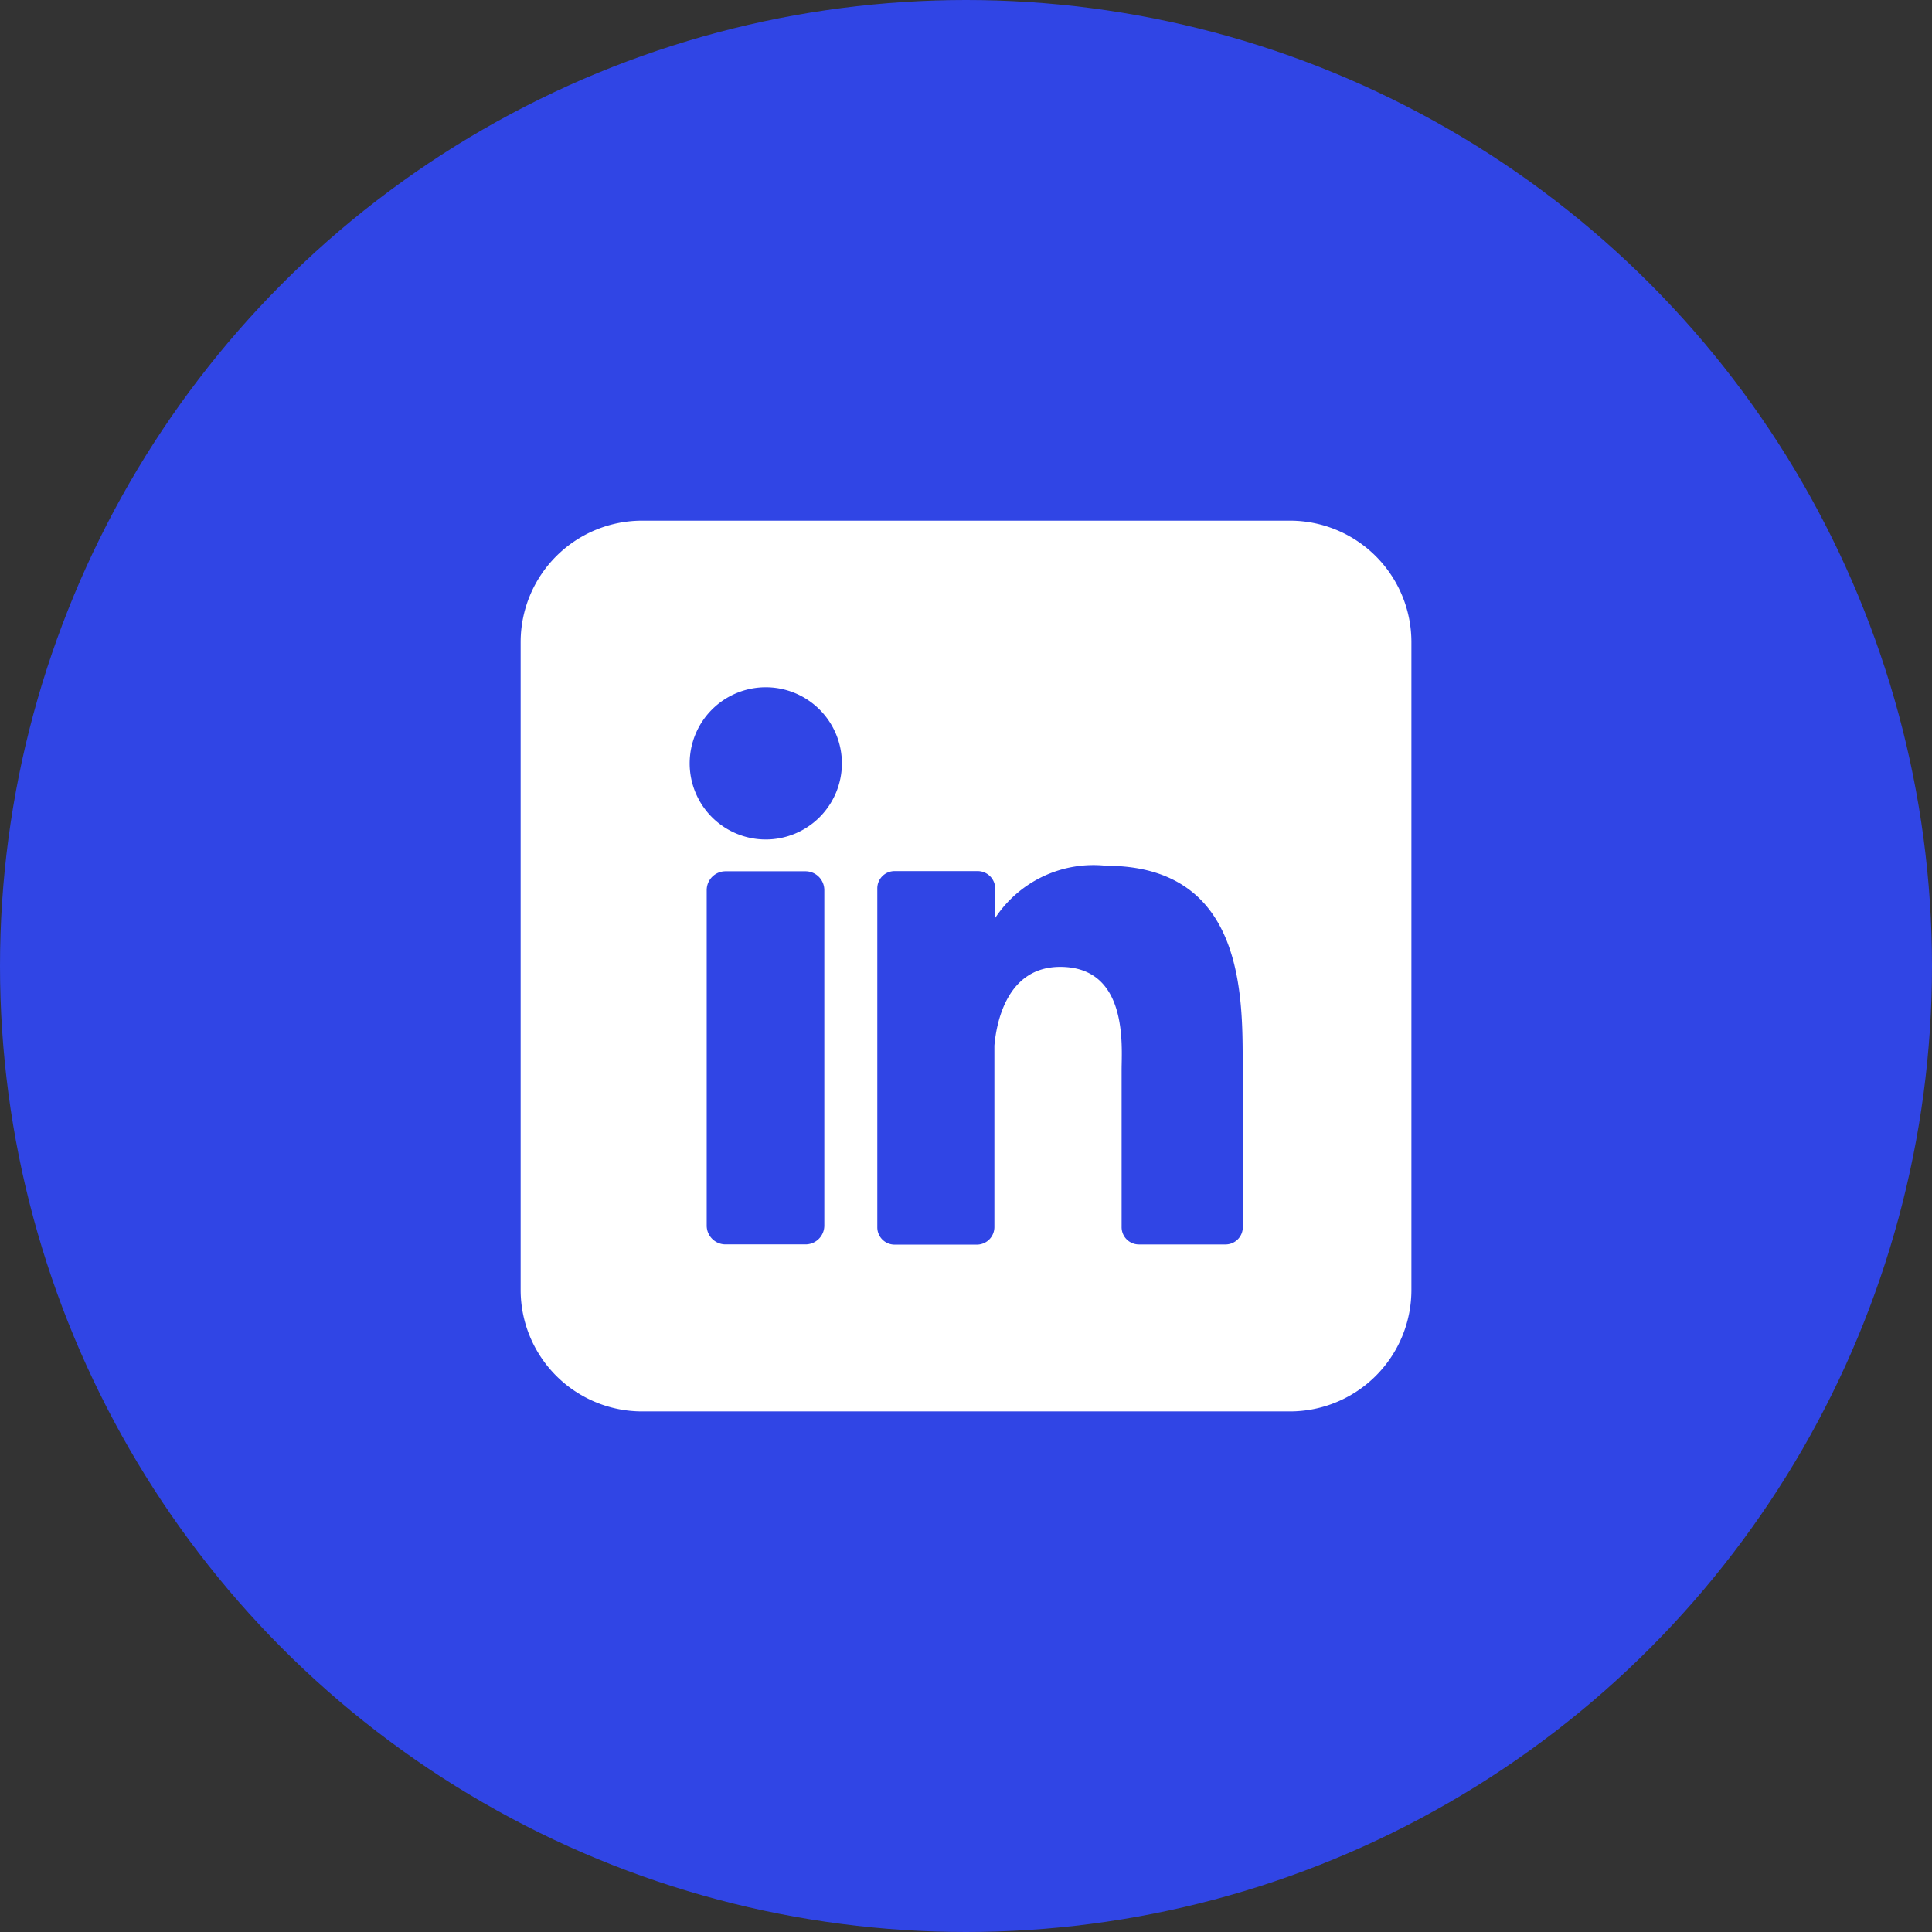
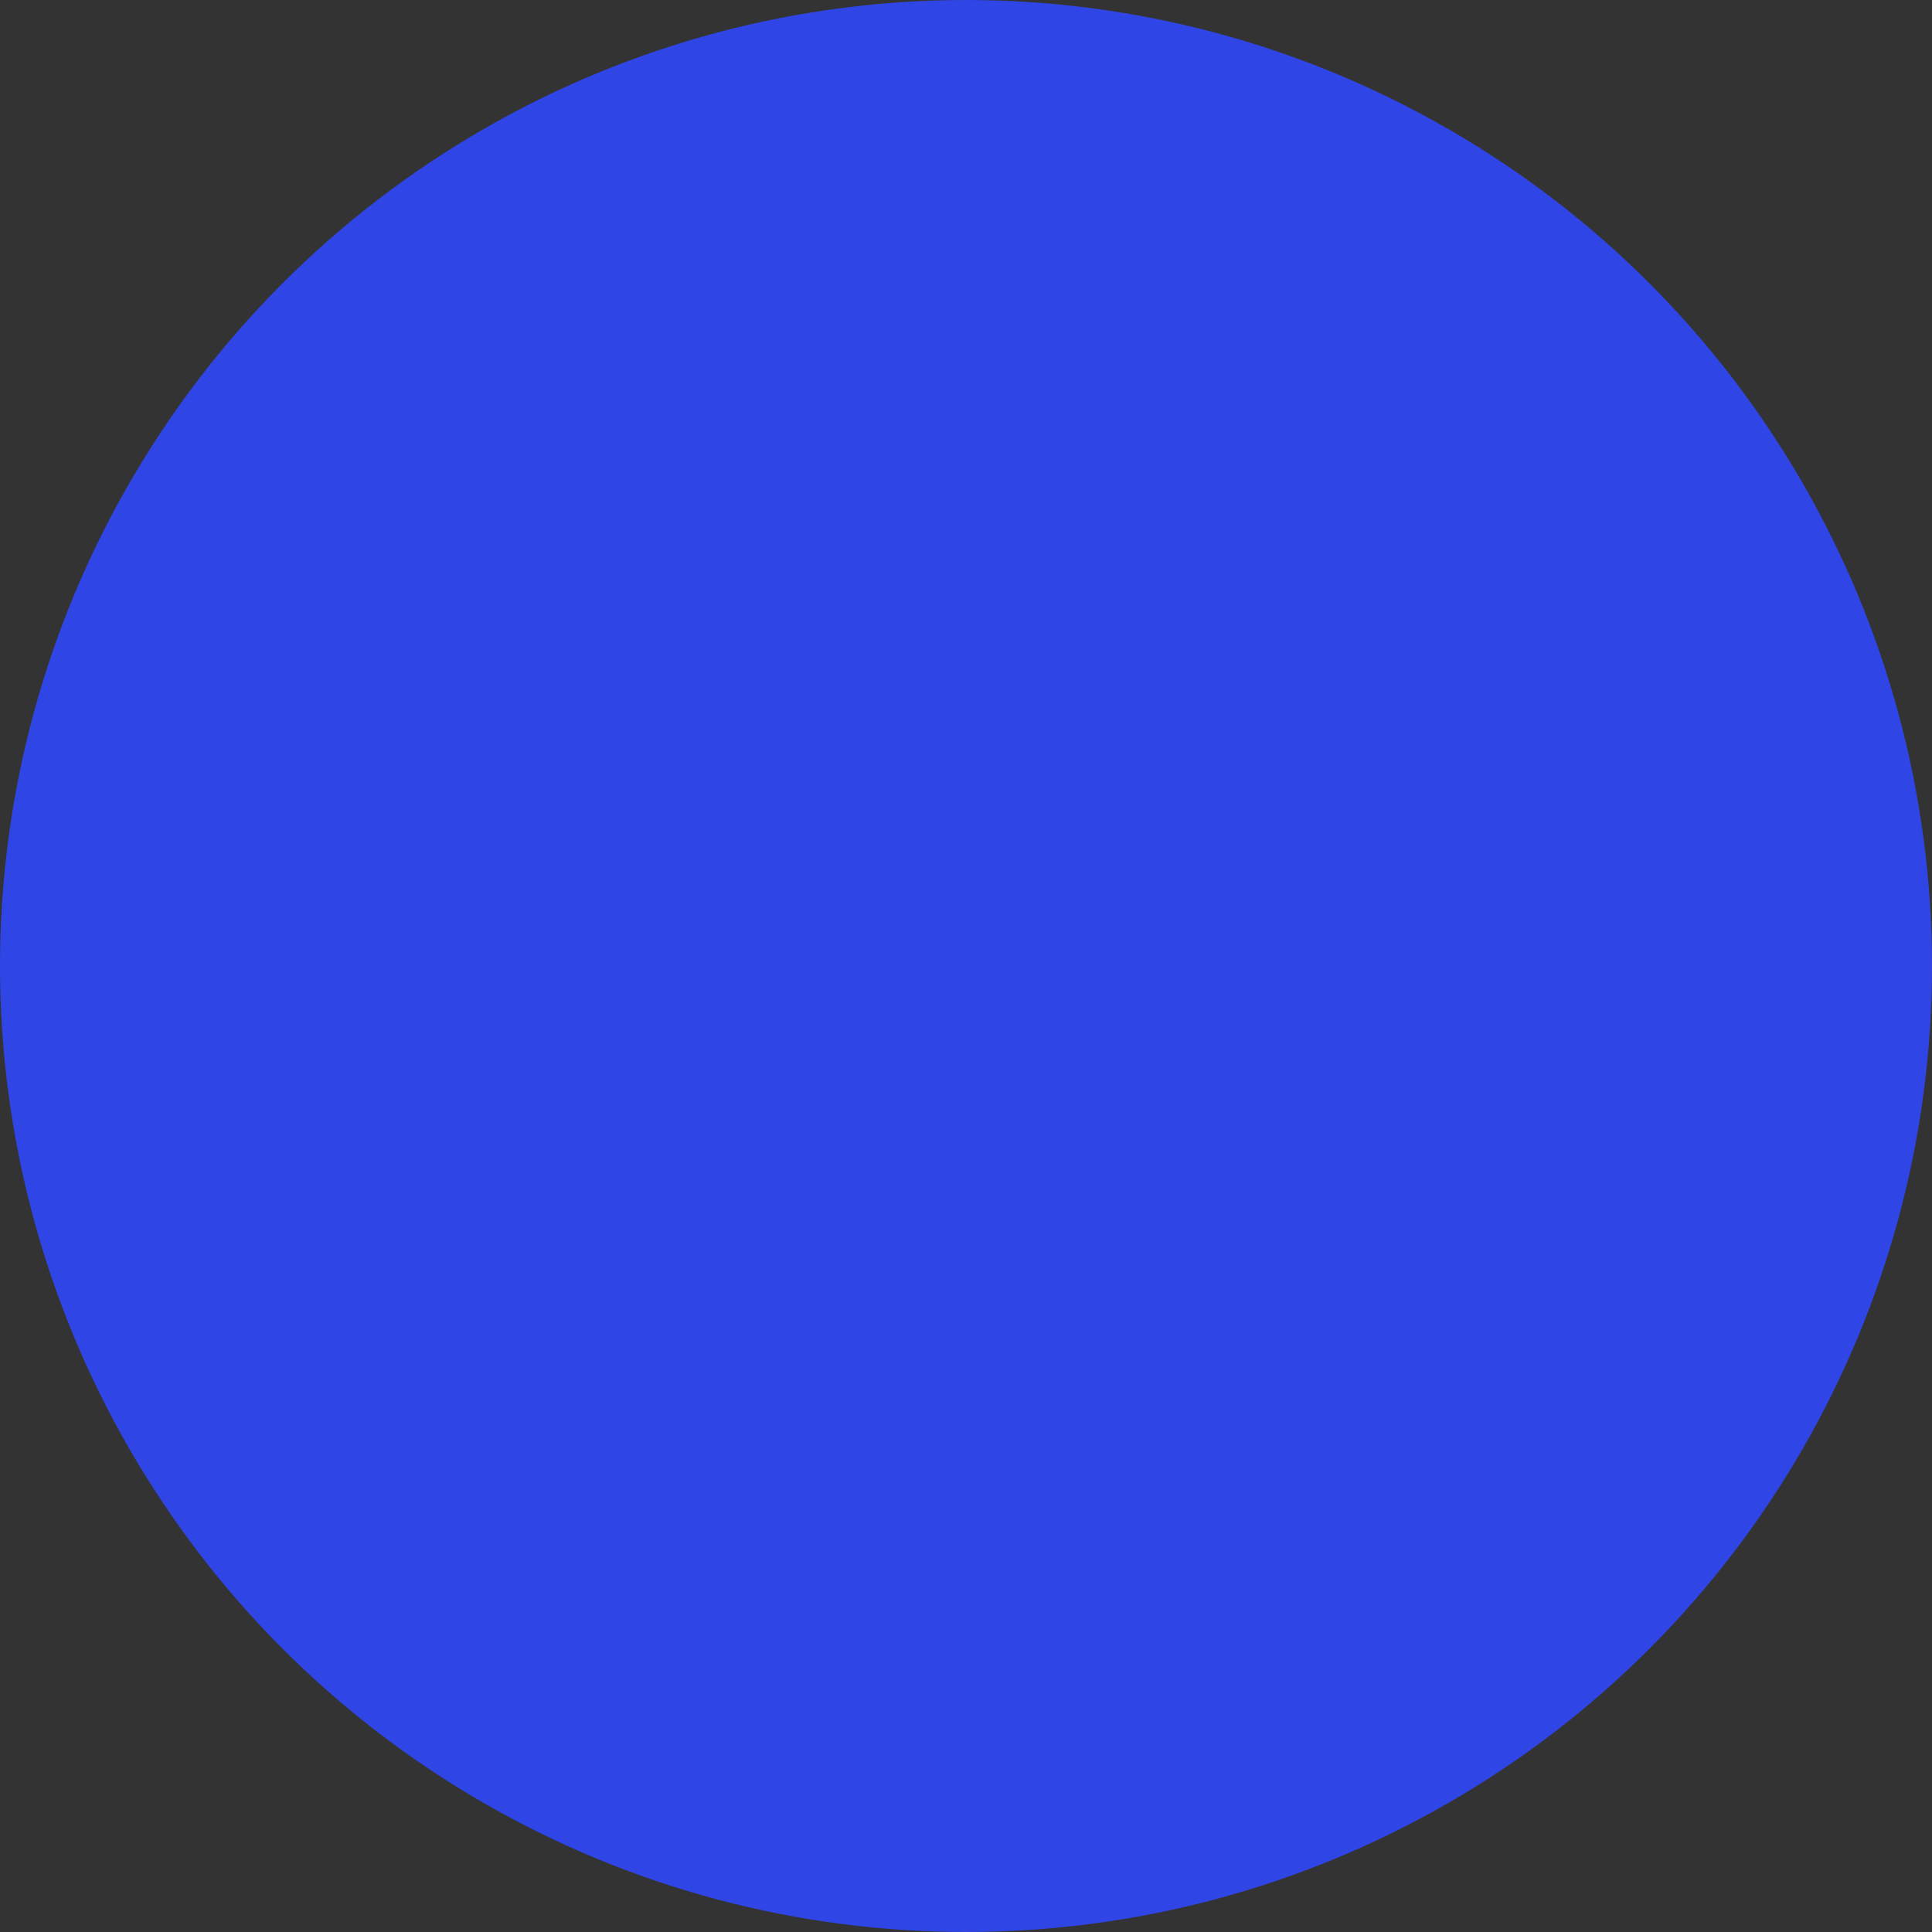
<svg xmlns="http://www.w3.org/2000/svg" width="33" height="33" viewBox="0 0 33 33">
  <rect x="0" y="0" width="33" height="33" fill="#333333" stroke="none" />
  <g id="Groupe_255" data-name="Groupe 255" transform="translate(-231 -3010)">
    <circle id="Ellipse_1" data-name="Ellipse 1" cx="16.5" cy="16.5" r="16.5" transform="translate(231 3010)" fill="#3045e5" />
    <g id="Layer_2" data-name="Layer 2" transform="translate(239.893 3018.893)">
      <g id="linkedin" transform="translate(0)">
-         <path id="icon" d="M13.14,0H2.075A2.075,2.075,0,0,0,0,2.075V13.14a2.075,2.075,0,0,0,2.075,2.075H13.14a2.075,2.075,0,0,0,2.075-2.075V2.075A2.075,2.075,0,0,0,13.14,0ZM5.187,12.04a.321.321,0,0,1-.321.322H3.5a.321.321,0,0,1-.322-.322V6.311A.322.322,0,0,1,3.5,5.989H4.866a.322.322,0,0,1,.321.322Zm-1-6.594a1.3,1.3,0,1,1,1.3-1.3,1.3,1.3,0,0,1-1.3,1.3Zm8.148,6.617a.295.295,0,0,1-.3.3h-1.47a.295.295,0,0,1-.3-.3V9.379c0-.4.118-1.757-1.049-1.757-.9,0-1.087.928-1.124,1.344v3.1a.3.3,0,0,1-.291.3H6.387a.295.295,0,0,1-.295-.3V6.286a.295.295,0,0,1,.295-.3H7.806a.3.3,0,0,1,.3.3v.5a2.011,2.011,0,0,1,1.893-.891c2.35,0,2.334,2.194,2.334,3.4Z" transform="translate(0)" fill="#fff" />
-       </g>
+         </g>
    </g>
  </g>
</svg>